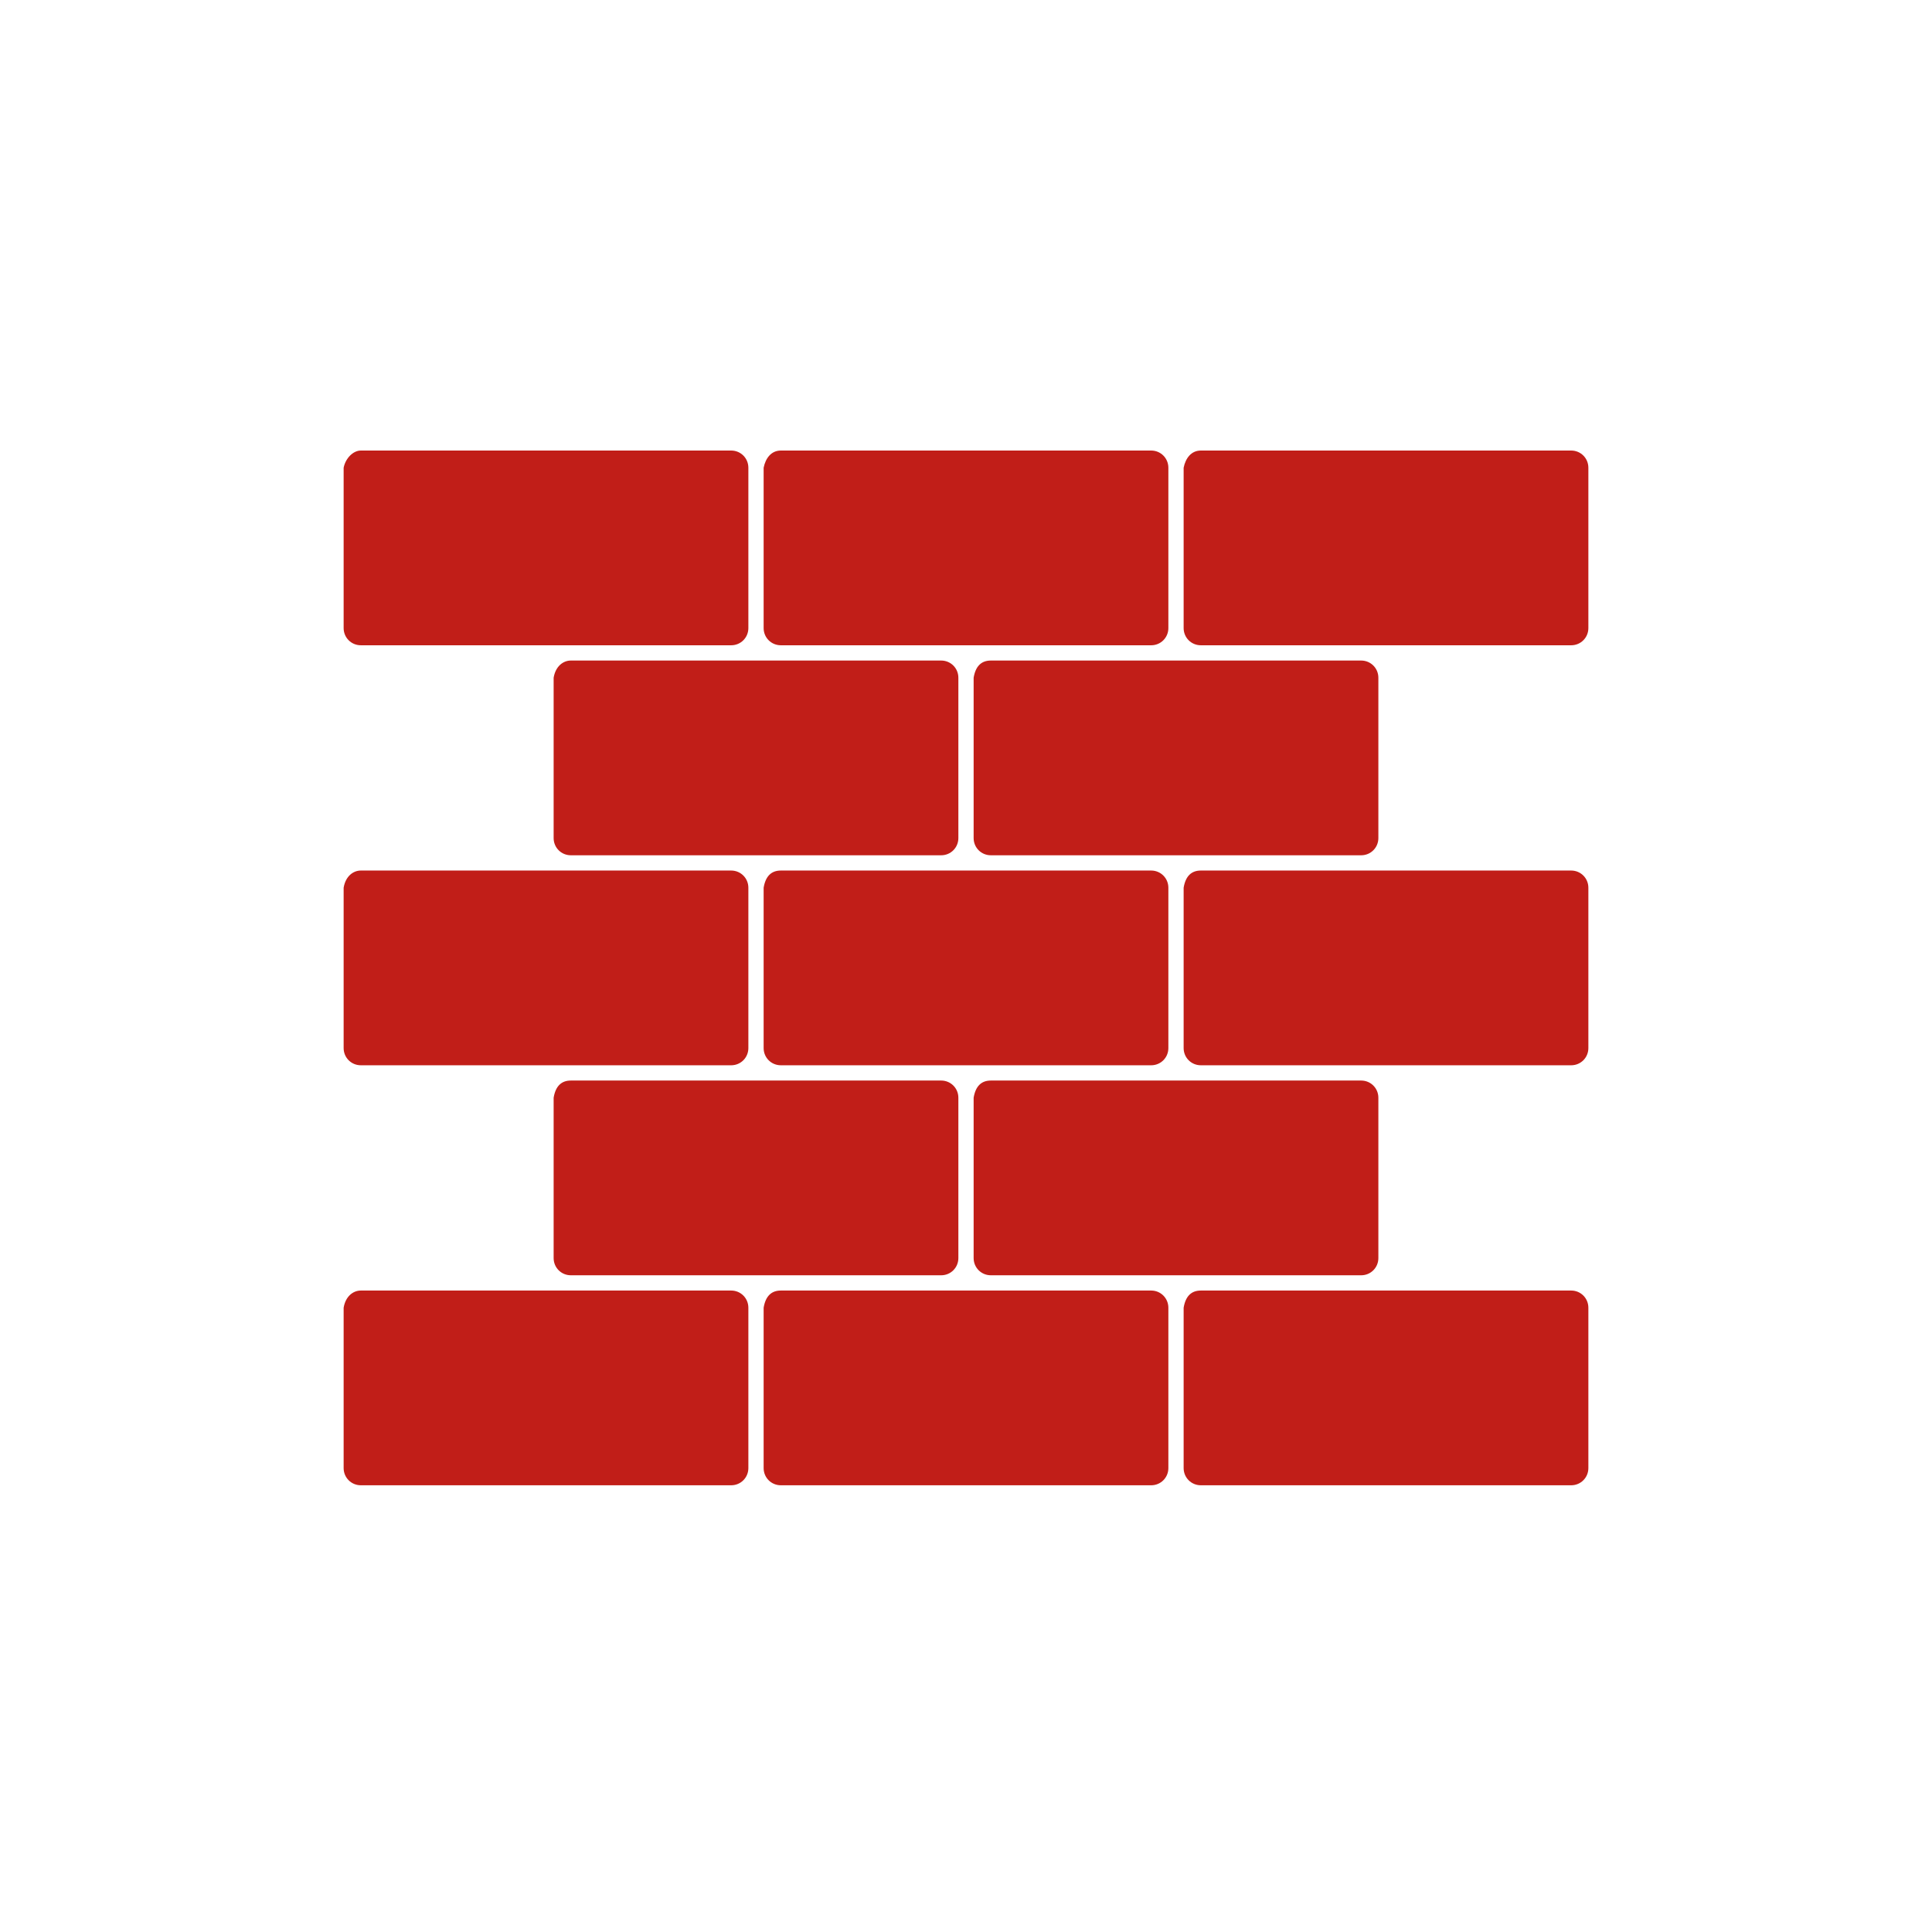
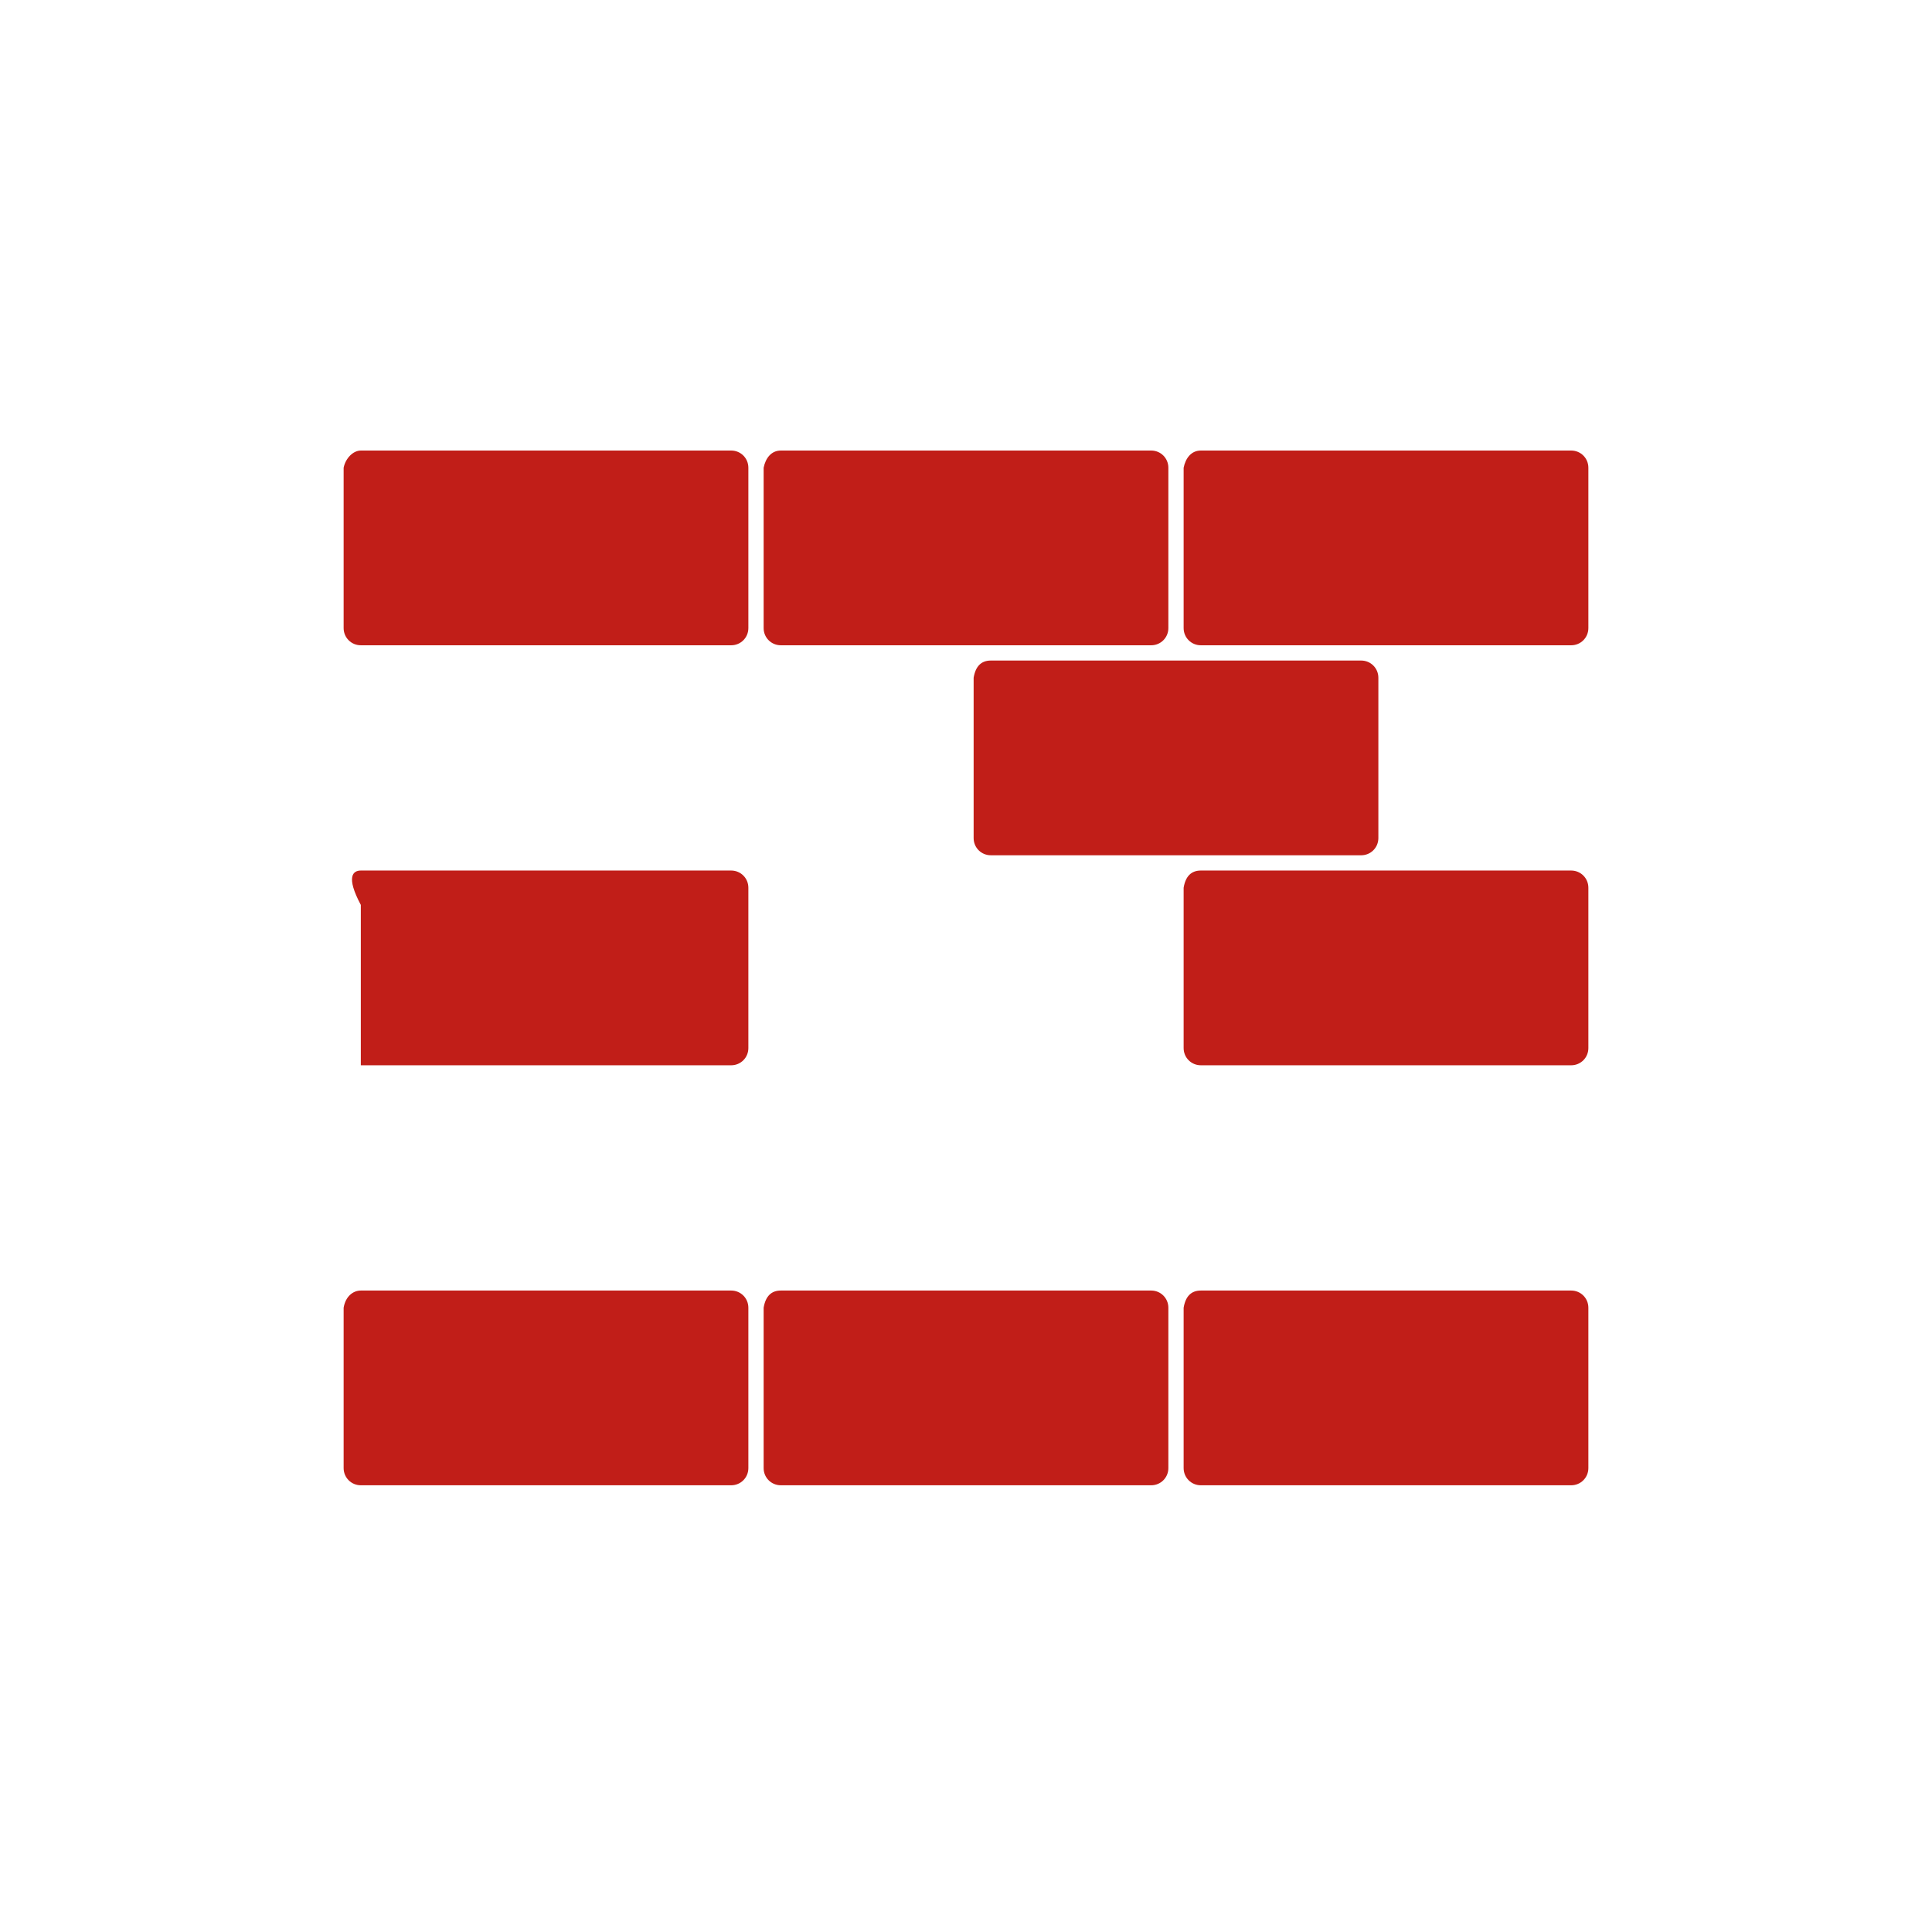
<svg xmlns="http://www.w3.org/2000/svg" version="1.1" id="Calque_1" x="0px" y="0px" viewBox="0 0 101.2 101.2" style="enable-background:new 0 0 101.2 101.2;" xml:space="preserve">
  <style type="text/css">
	.st0{fill-rule:evenodd;clip-rule:evenodd;fill:#C11E18;}
</style>
  <g>
-     <path class="st0" d="M29.9,56.6h19.4c0.5,0,0.9,0.4,0.9,0.9v8.4c0,0.5-0.4,0.9-0.9,0.9H29.9c-0.5,0-0.9-0.4-0.9-0.9v-8.4   C29.1,56.9,29.4,56.6,29.9,56.6z" />
-     <path class="st0" d="M51.9,56.6h19.4c0.5,0,0.9,0.4,0.9,0.9v8.4c0,0.5-0.4,0.9-0.9,0.9H51.9c-0.5,0-0.9-0.4-0.9-0.9v-8.4   C51.1,56.9,51.4,56.6,51.9,56.6z" />
    <path class="st0" d="M18.9,23.6h19.4c0.5,0,0.9,0.4,0.9,0.9v8.4c0,0.5-0.4,0.9-0.9,0.9H18.9c-0.5,0-0.9-0.4-0.9-0.9v-8.4   C18.1,24,18.5,23.6,18.9,23.6z" />
-     <path class="st0" d="M18.9,45.6h19.4c0.5,0,0.9,0.4,0.9,0.9v8.4c0,0.5-0.4,0.9-0.9,0.9H18.9c-0.5,0-0.9-0.4-0.9-0.9v-8.4   C18.1,45.9,18.5,45.6,18.9,45.6z" />
+     <path class="st0" d="M18.9,45.6h19.4c0.5,0,0.9,0.4,0.9,0.9v8.4c0,0.5-0.4,0.9-0.9,0.9H18.9v-8.4   C18.1,45.9,18.5,45.6,18.9,45.6z" />
    <path class="st0" d="M18.9,67.6h19.4c0.5,0,0.9,0.4,0.9,0.9v8.4c0,0.5-0.4,0.9-0.9,0.9H18.9c-0.5,0-0.9-0.4-0.9-0.9v-8.4   C18.1,67.9,18.5,67.6,18.9,67.6z" />
    <path class="st0" d="M40.9,23.6h19.4c0.5,0,0.9,0.4,0.9,0.9v8.4c0,0.5-0.4,0.9-0.9,0.9H40.9c-0.5,0-0.9-0.4-0.9-0.9v-8.4   C40.1,24,40.4,23.6,40.9,23.6z" />
-     <path class="st0" d="M40.9,45.6h19.4c0.5,0,0.9,0.4,0.9,0.9v8.4c0,0.5-0.4,0.9-0.9,0.9H40.9c-0.5,0-0.9-0.4-0.9-0.9v-8.4   C40.1,45.9,40.4,45.6,40.9,45.6z" />
    <path class="st0" d="M40.9,67.6h19.4c0.5,0,0.9,0.4,0.9,0.9v8.4c0,0.5-0.4,0.9-0.9,0.9H40.9c-0.5,0-0.9-0.4-0.9-0.9v-8.4   C40.1,67.9,40.4,67.6,40.9,67.6z" />
    <path class="st0" d="M62.9,23.6h19.4c0.5,0,0.9,0.4,0.9,0.9v8.4c0,0.5-0.4,0.9-0.9,0.9H62.9c-0.5,0-0.9-0.4-0.9-0.9v-8.4   C62.1,24,62.4,23.6,62.9,23.6z" />
    <path class="st0" d="M62.9,45.6h19.4c0.5,0,0.9,0.4,0.9,0.9v8.4c0,0.5-0.4,0.9-0.9,0.9H62.9c-0.5,0-0.9-0.4-0.9-0.9v-8.4   C62.1,45.9,62.4,45.6,62.9,45.6z" />
    <path class="st0" d="M62.9,67.6h19.4c0.5,0,0.9,0.4,0.9,0.9v8.4c0,0.5-0.4,0.9-0.9,0.9H62.9c-0.5,0-0.9-0.4-0.9-0.9v-8.4   C62.1,67.9,62.4,67.6,62.9,67.6z" />
-     <path class="st0" d="M29.9,34.6h19.4c0.5,0,0.9,0.4,0.9,0.9v8.4c0,0.5-0.4,0.9-0.9,0.9H29.9c-0.5,0-0.9-0.4-0.9-0.9v-8.4   C29.1,34.9,29.5,34.6,29.9,34.6z" />
    <path class="st0" d="M51.9,34.6h19.4c0.5,0,0.9,0.4,0.9,0.9v8.4c0,0.5-0.4,0.9-0.9,0.9H51.9c-0.5,0-0.9-0.4-0.9-0.9v-8.4   C51.1,34.9,51.4,34.6,51.9,34.6z" />
  </g>
</svg>